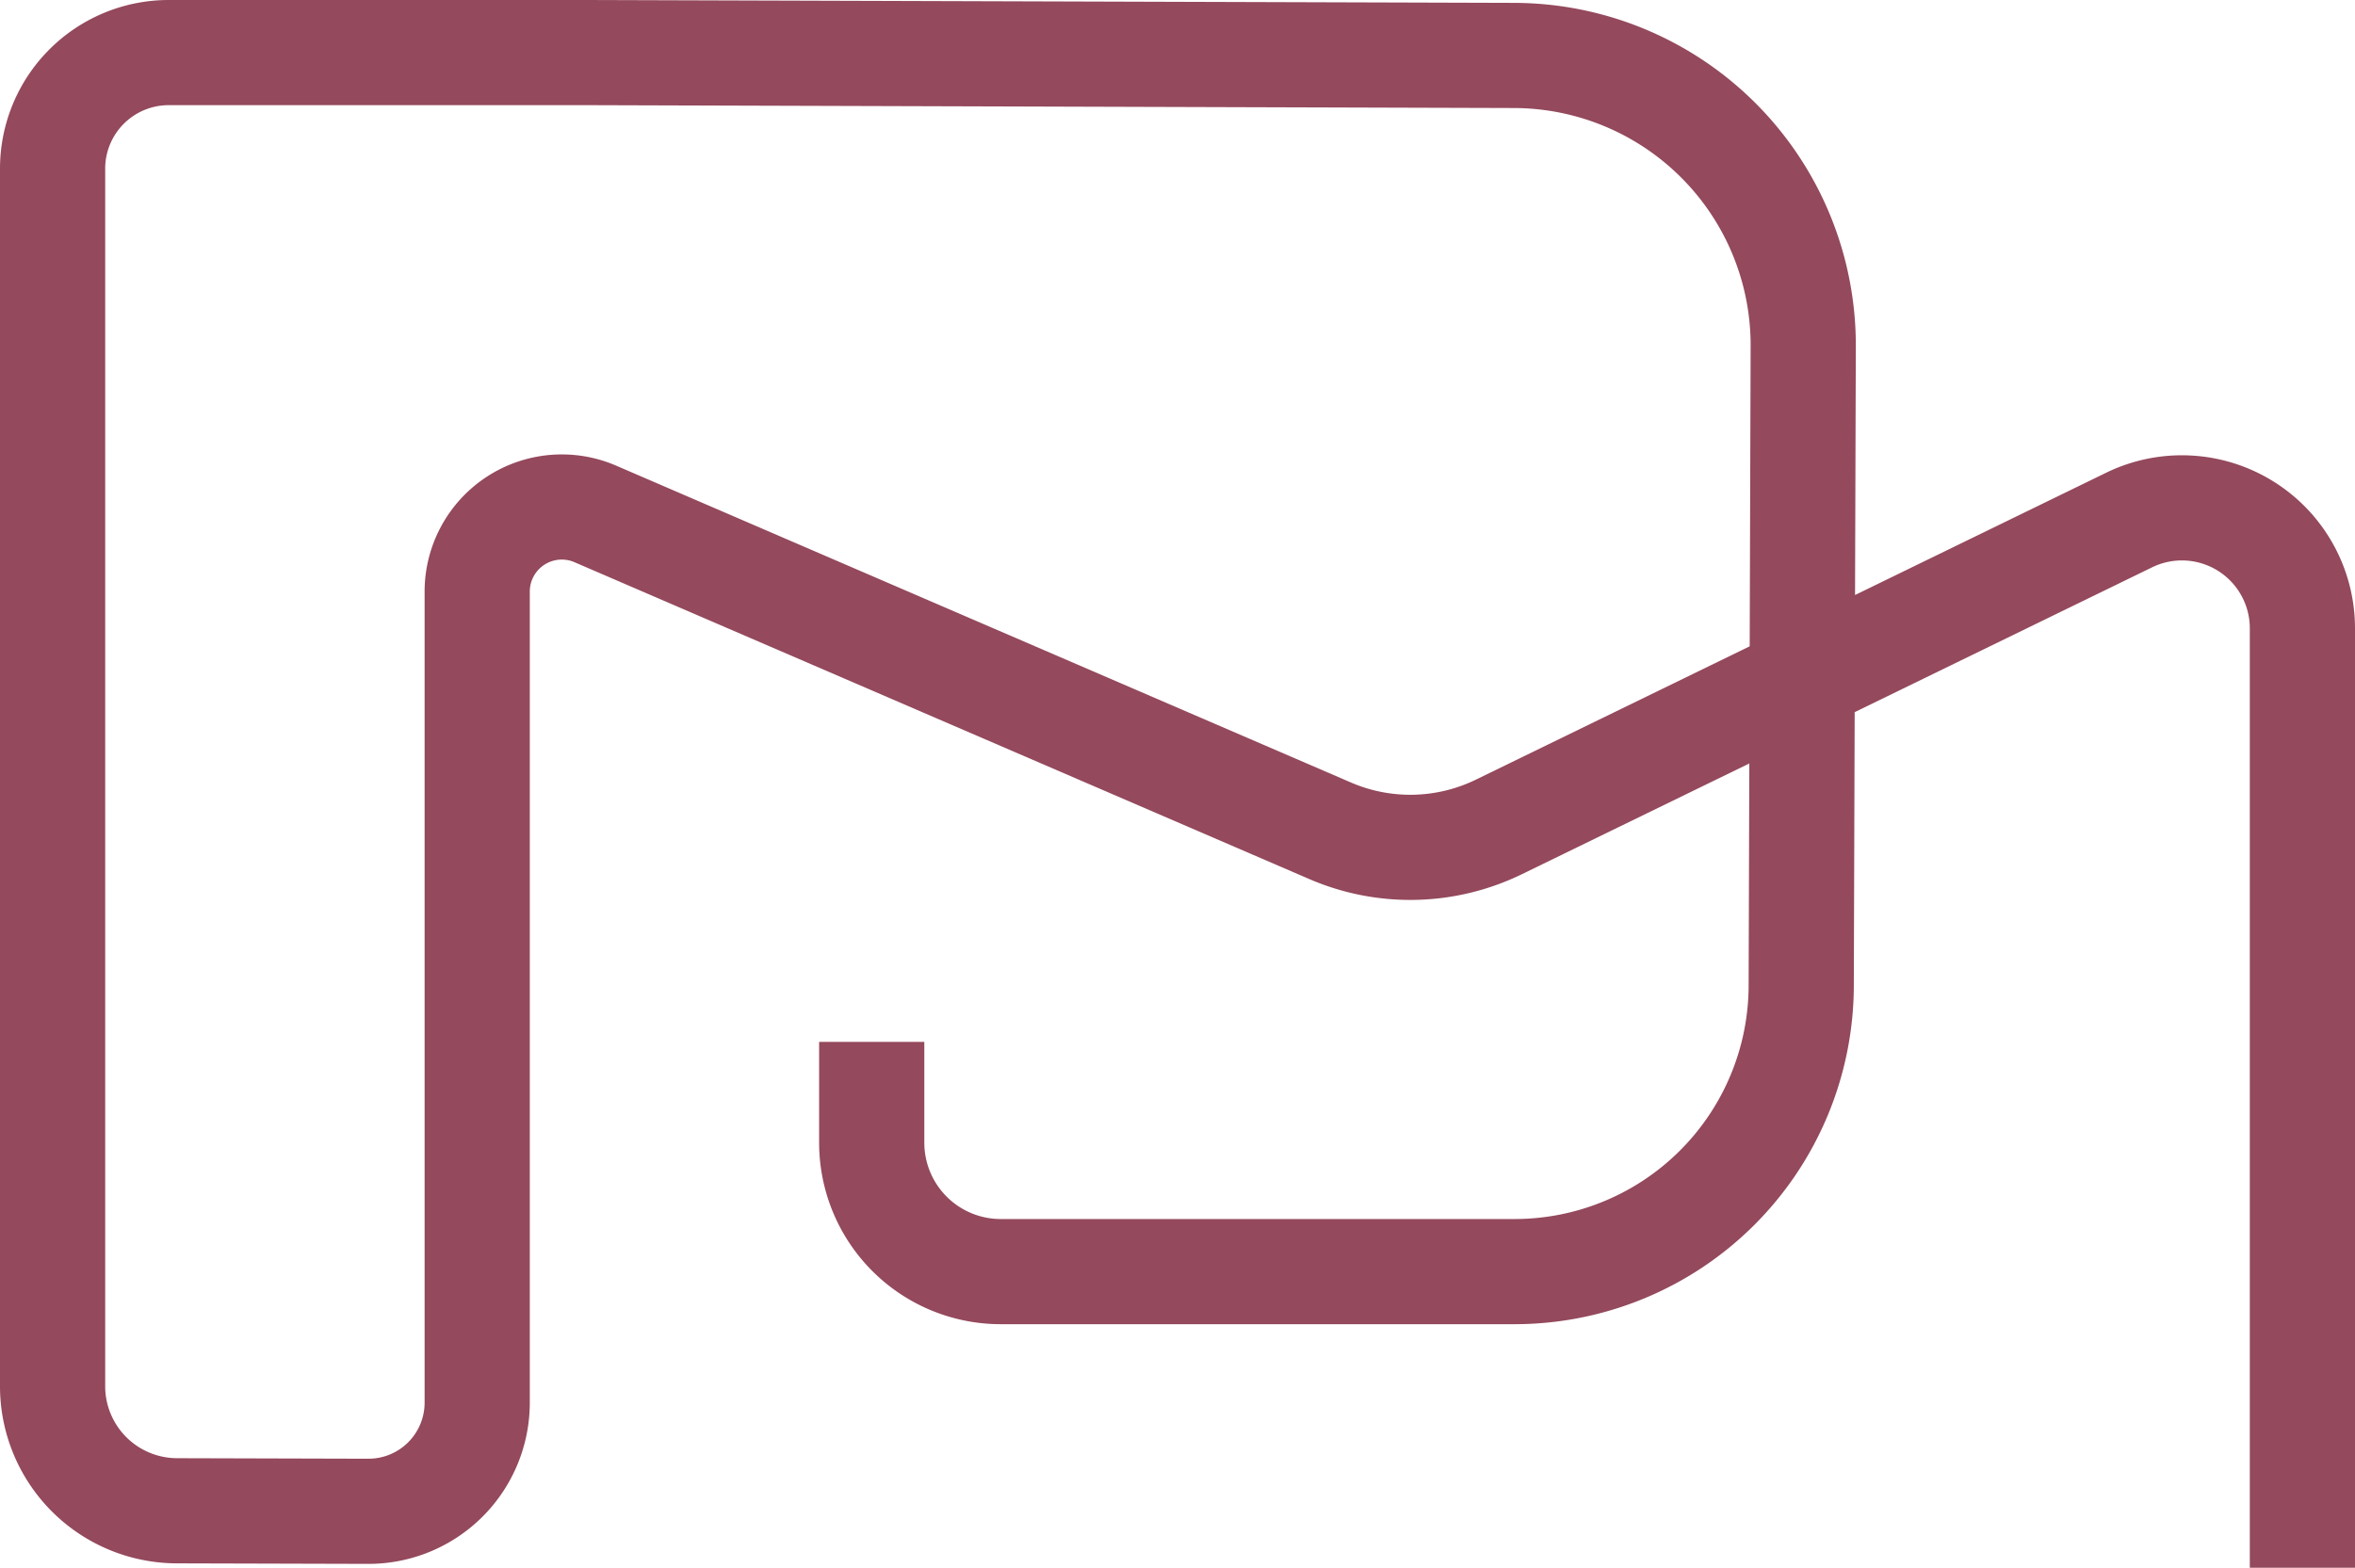
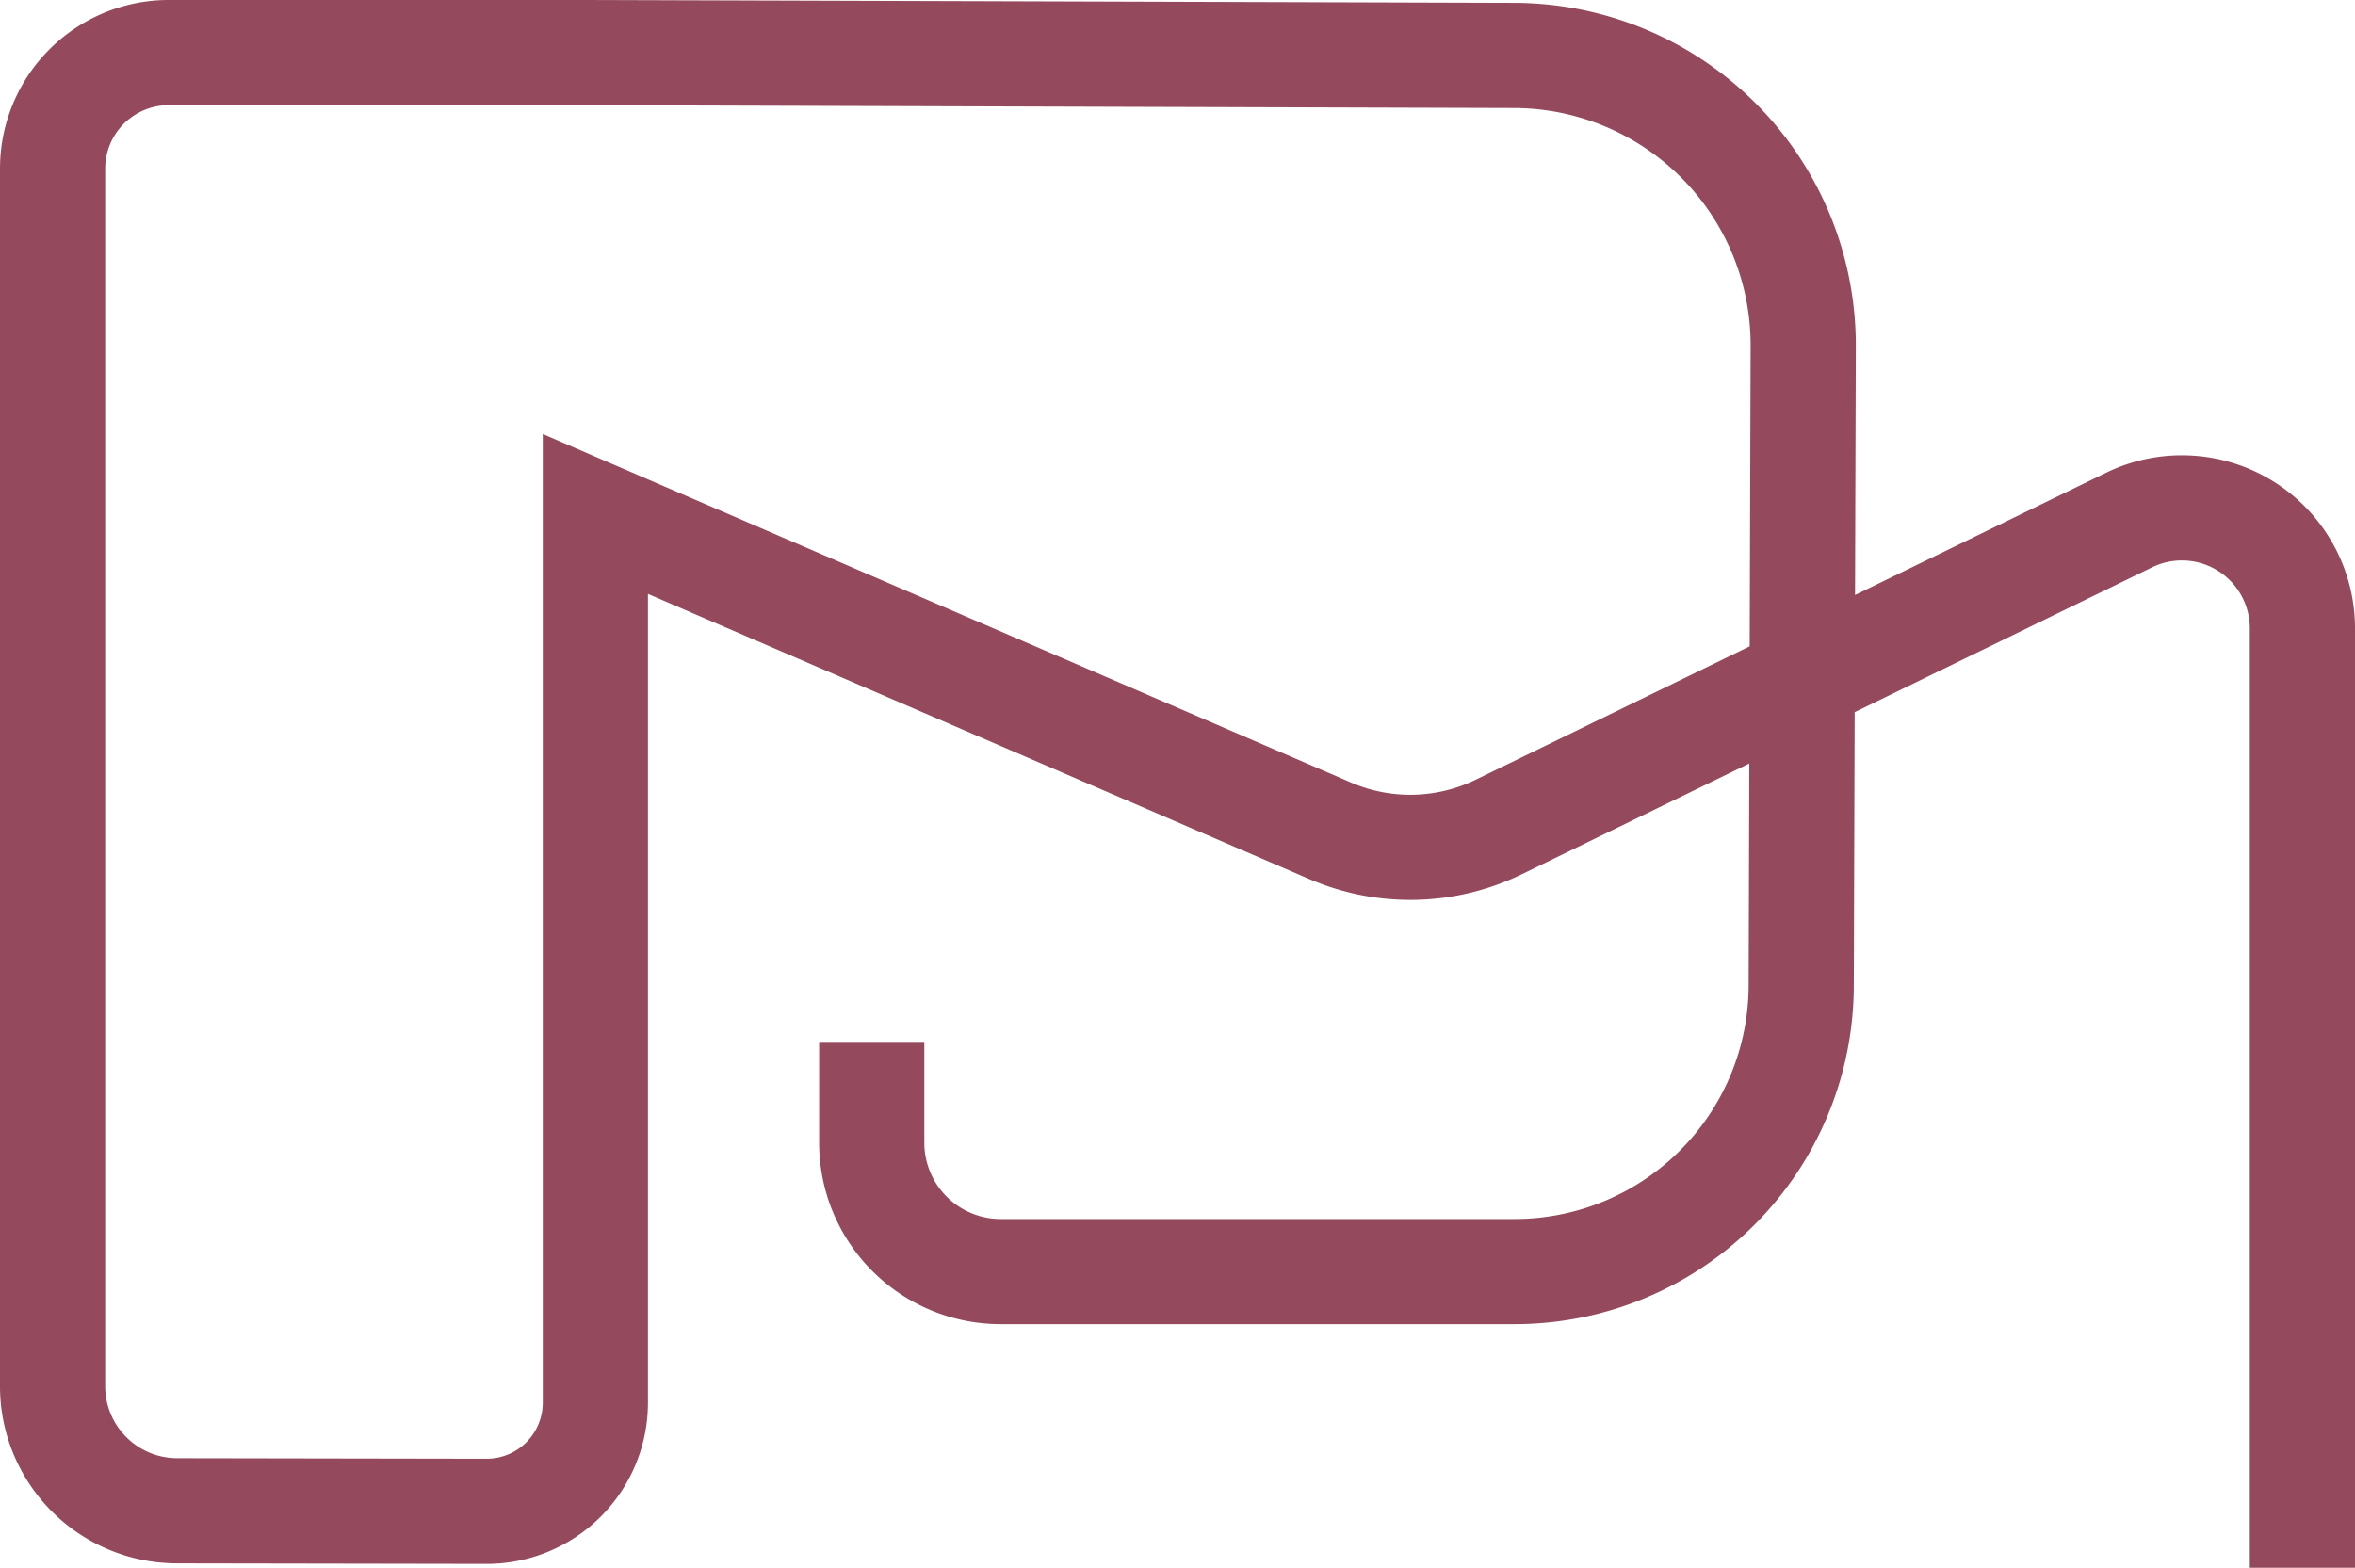
<svg xmlns="http://www.w3.org/2000/svg" width="67.166" height="44.726" viewBox="0 0 67.166 44.726">
  <defs>
    <style>.a{fill:none;stroke:#94495d;stroke-miterlimit:10;stroke-width:3px;}</style>
  </defs>
-   <path class="a" d="M104.766,59.826v-26.8a3.437,3.437,0,0,0-4.943-3.09L81.847,38.692a5.768,5.768,0,0,1-4.813.108L56.08,29.762a2.413,2.413,0,0,0-3.37,2.216V55.115a3.1,3.1,0,0,1-3.11,3.1L44.141,58.2A3.554,3.554,0,0,1,40.6,54.641V19.912A3.312,3.312,0,0,1,43.912,16.6H55.834l26.454.082a8.267,8.267,0,0,1,8.241,8.293l-.057,18.247a8.178,8.178,0,0,1-8.177,8.155H67.641A3.679,3.679,0,0,1,63.962,47.7V44.823" transform="translate(-39.1 -15.1)" />
+   <path class="a" d="M104.766,59.826v-26.8a3.437,3.437,0,0,0-4.943-3.09L81.847,38.692a5.768,5.768,0,0,1-4.813.108L56.08,29.762V55.115a3.1,3.1,0,0,1-3.11,3.1L44.141,58.2A3.554,3.554,0,0,1,40.6,54.641V19.912A3.312,3.312,0,0,1,43.912,16.6H55.834l26.454.082a8.267,8.267,0,0,1,8.241,8.293l-.057,18.247a8.178,8.178,0,0,1-8.177,8.155H67.641A3.679,3.679,0,0,1,63.962,47.7V44.823" transform="translate(-39.1 -15.1)" />
</svg>